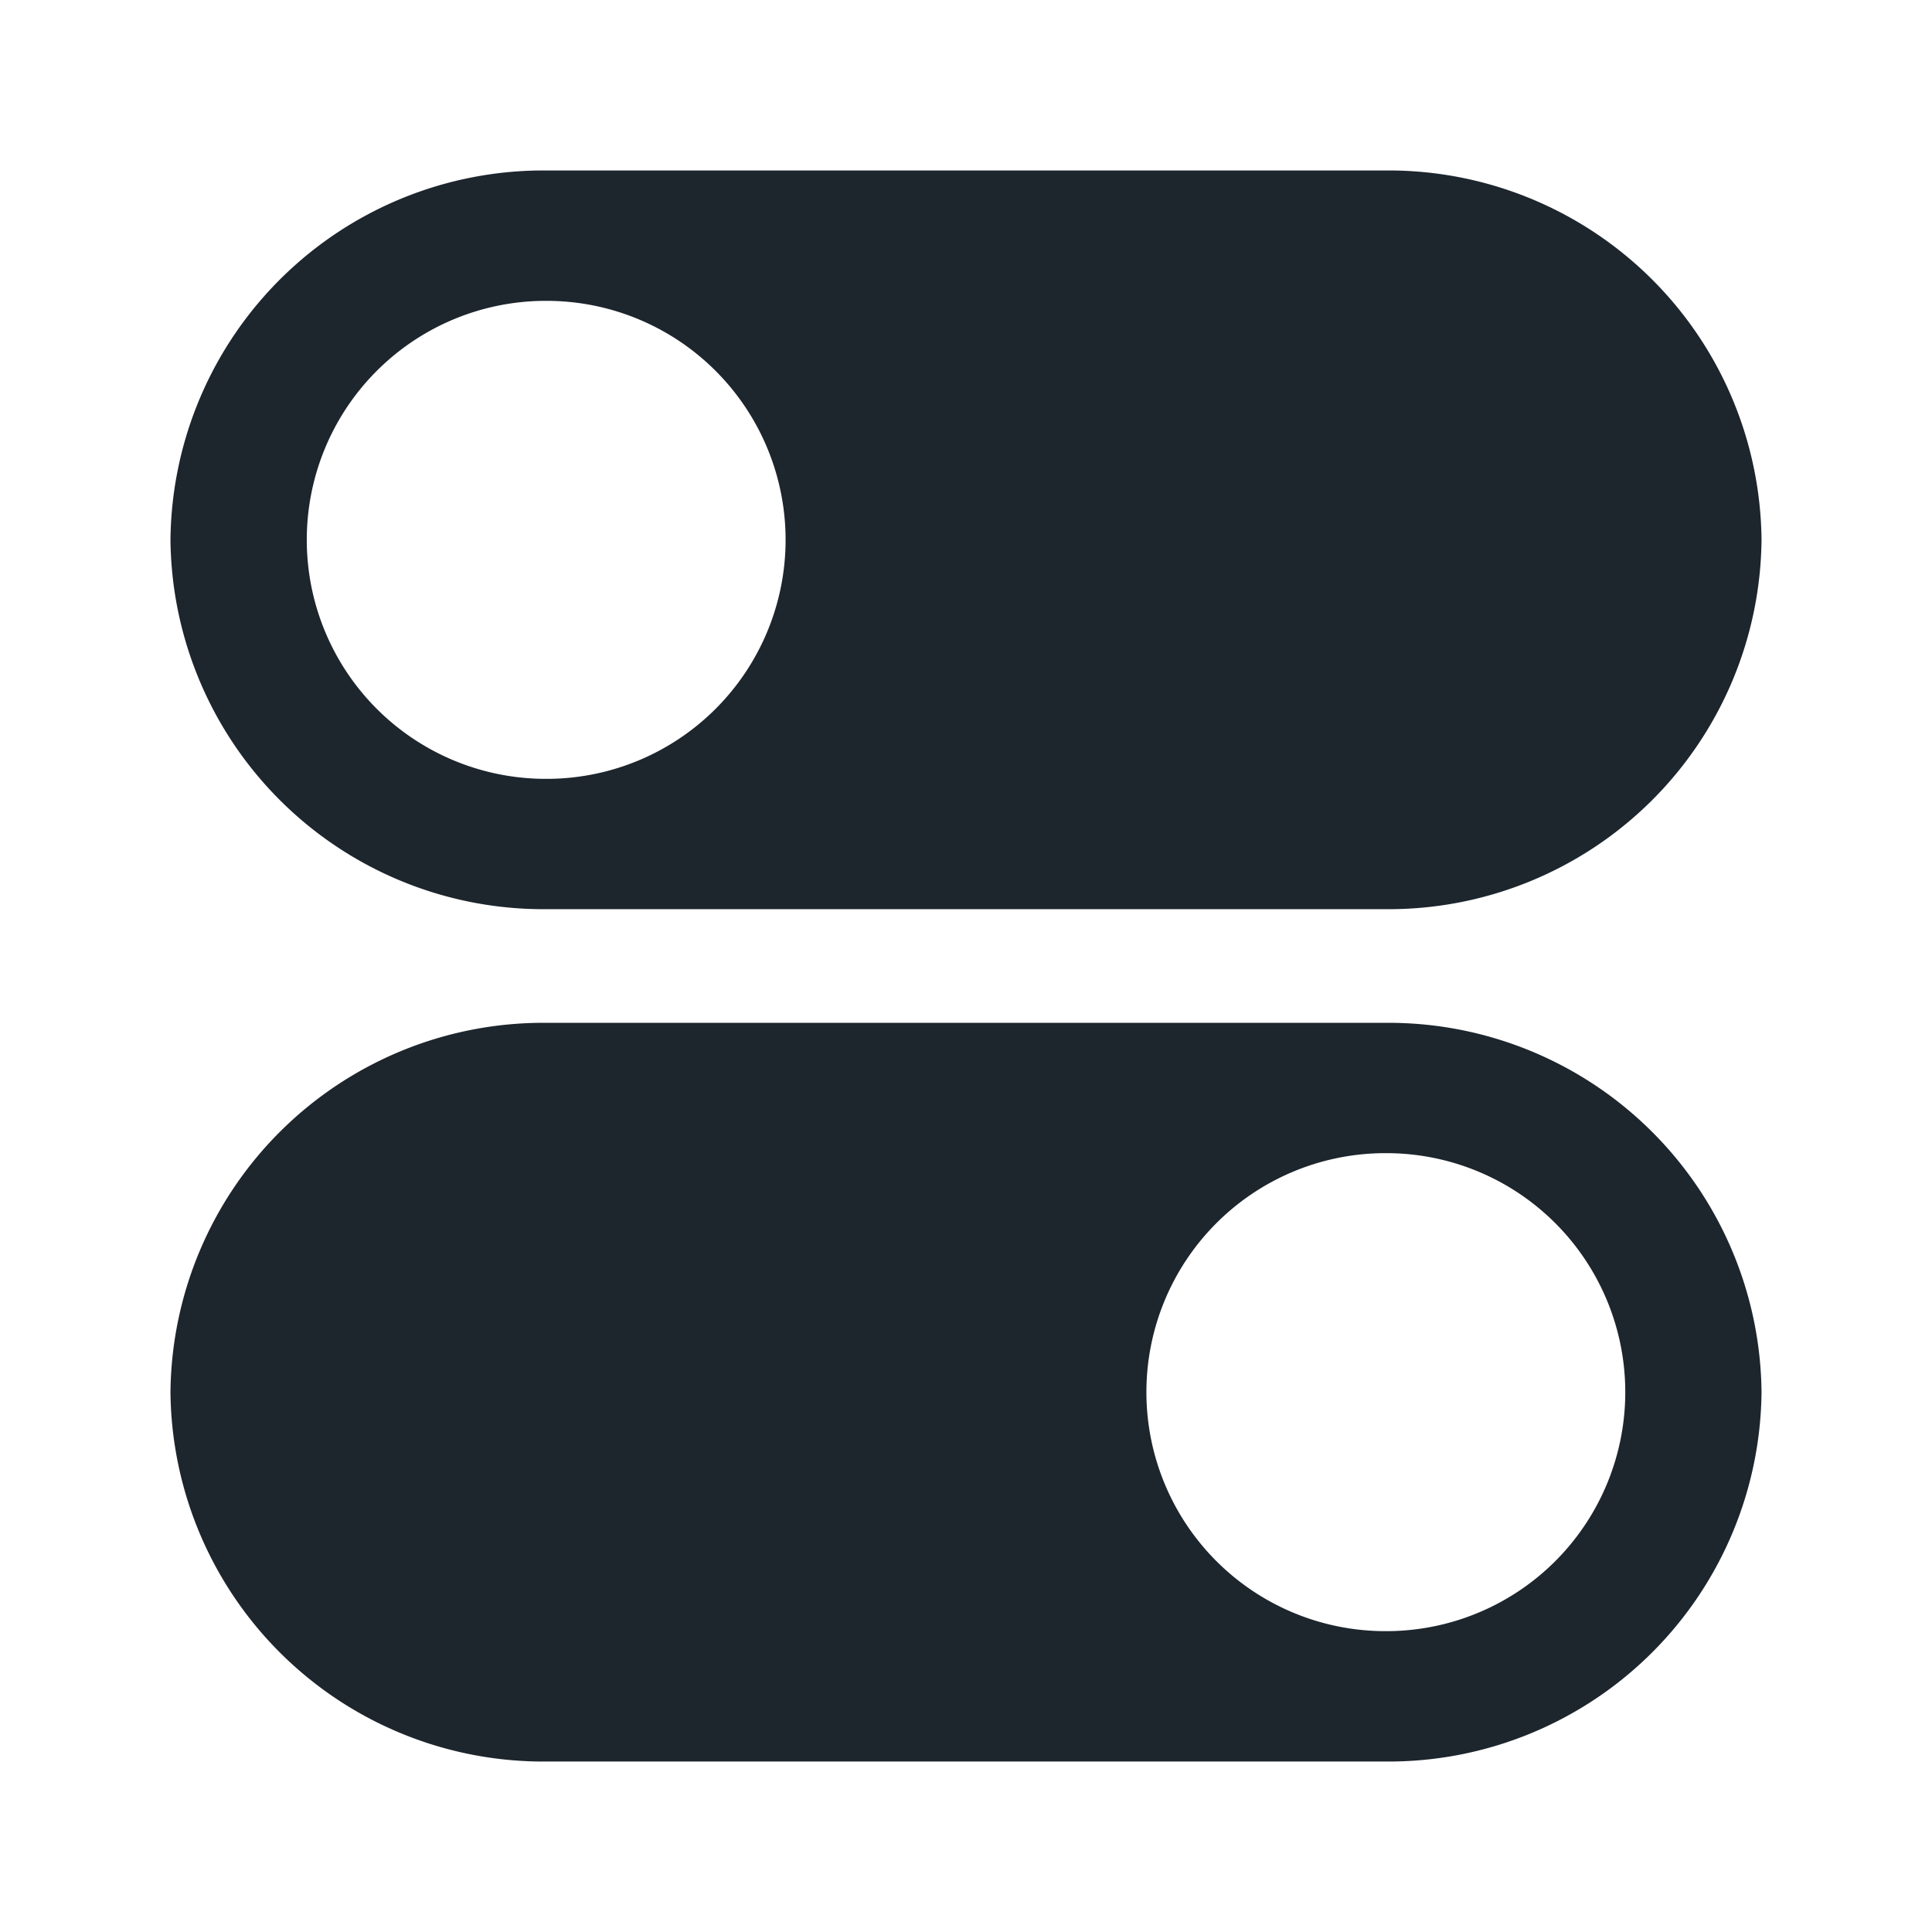
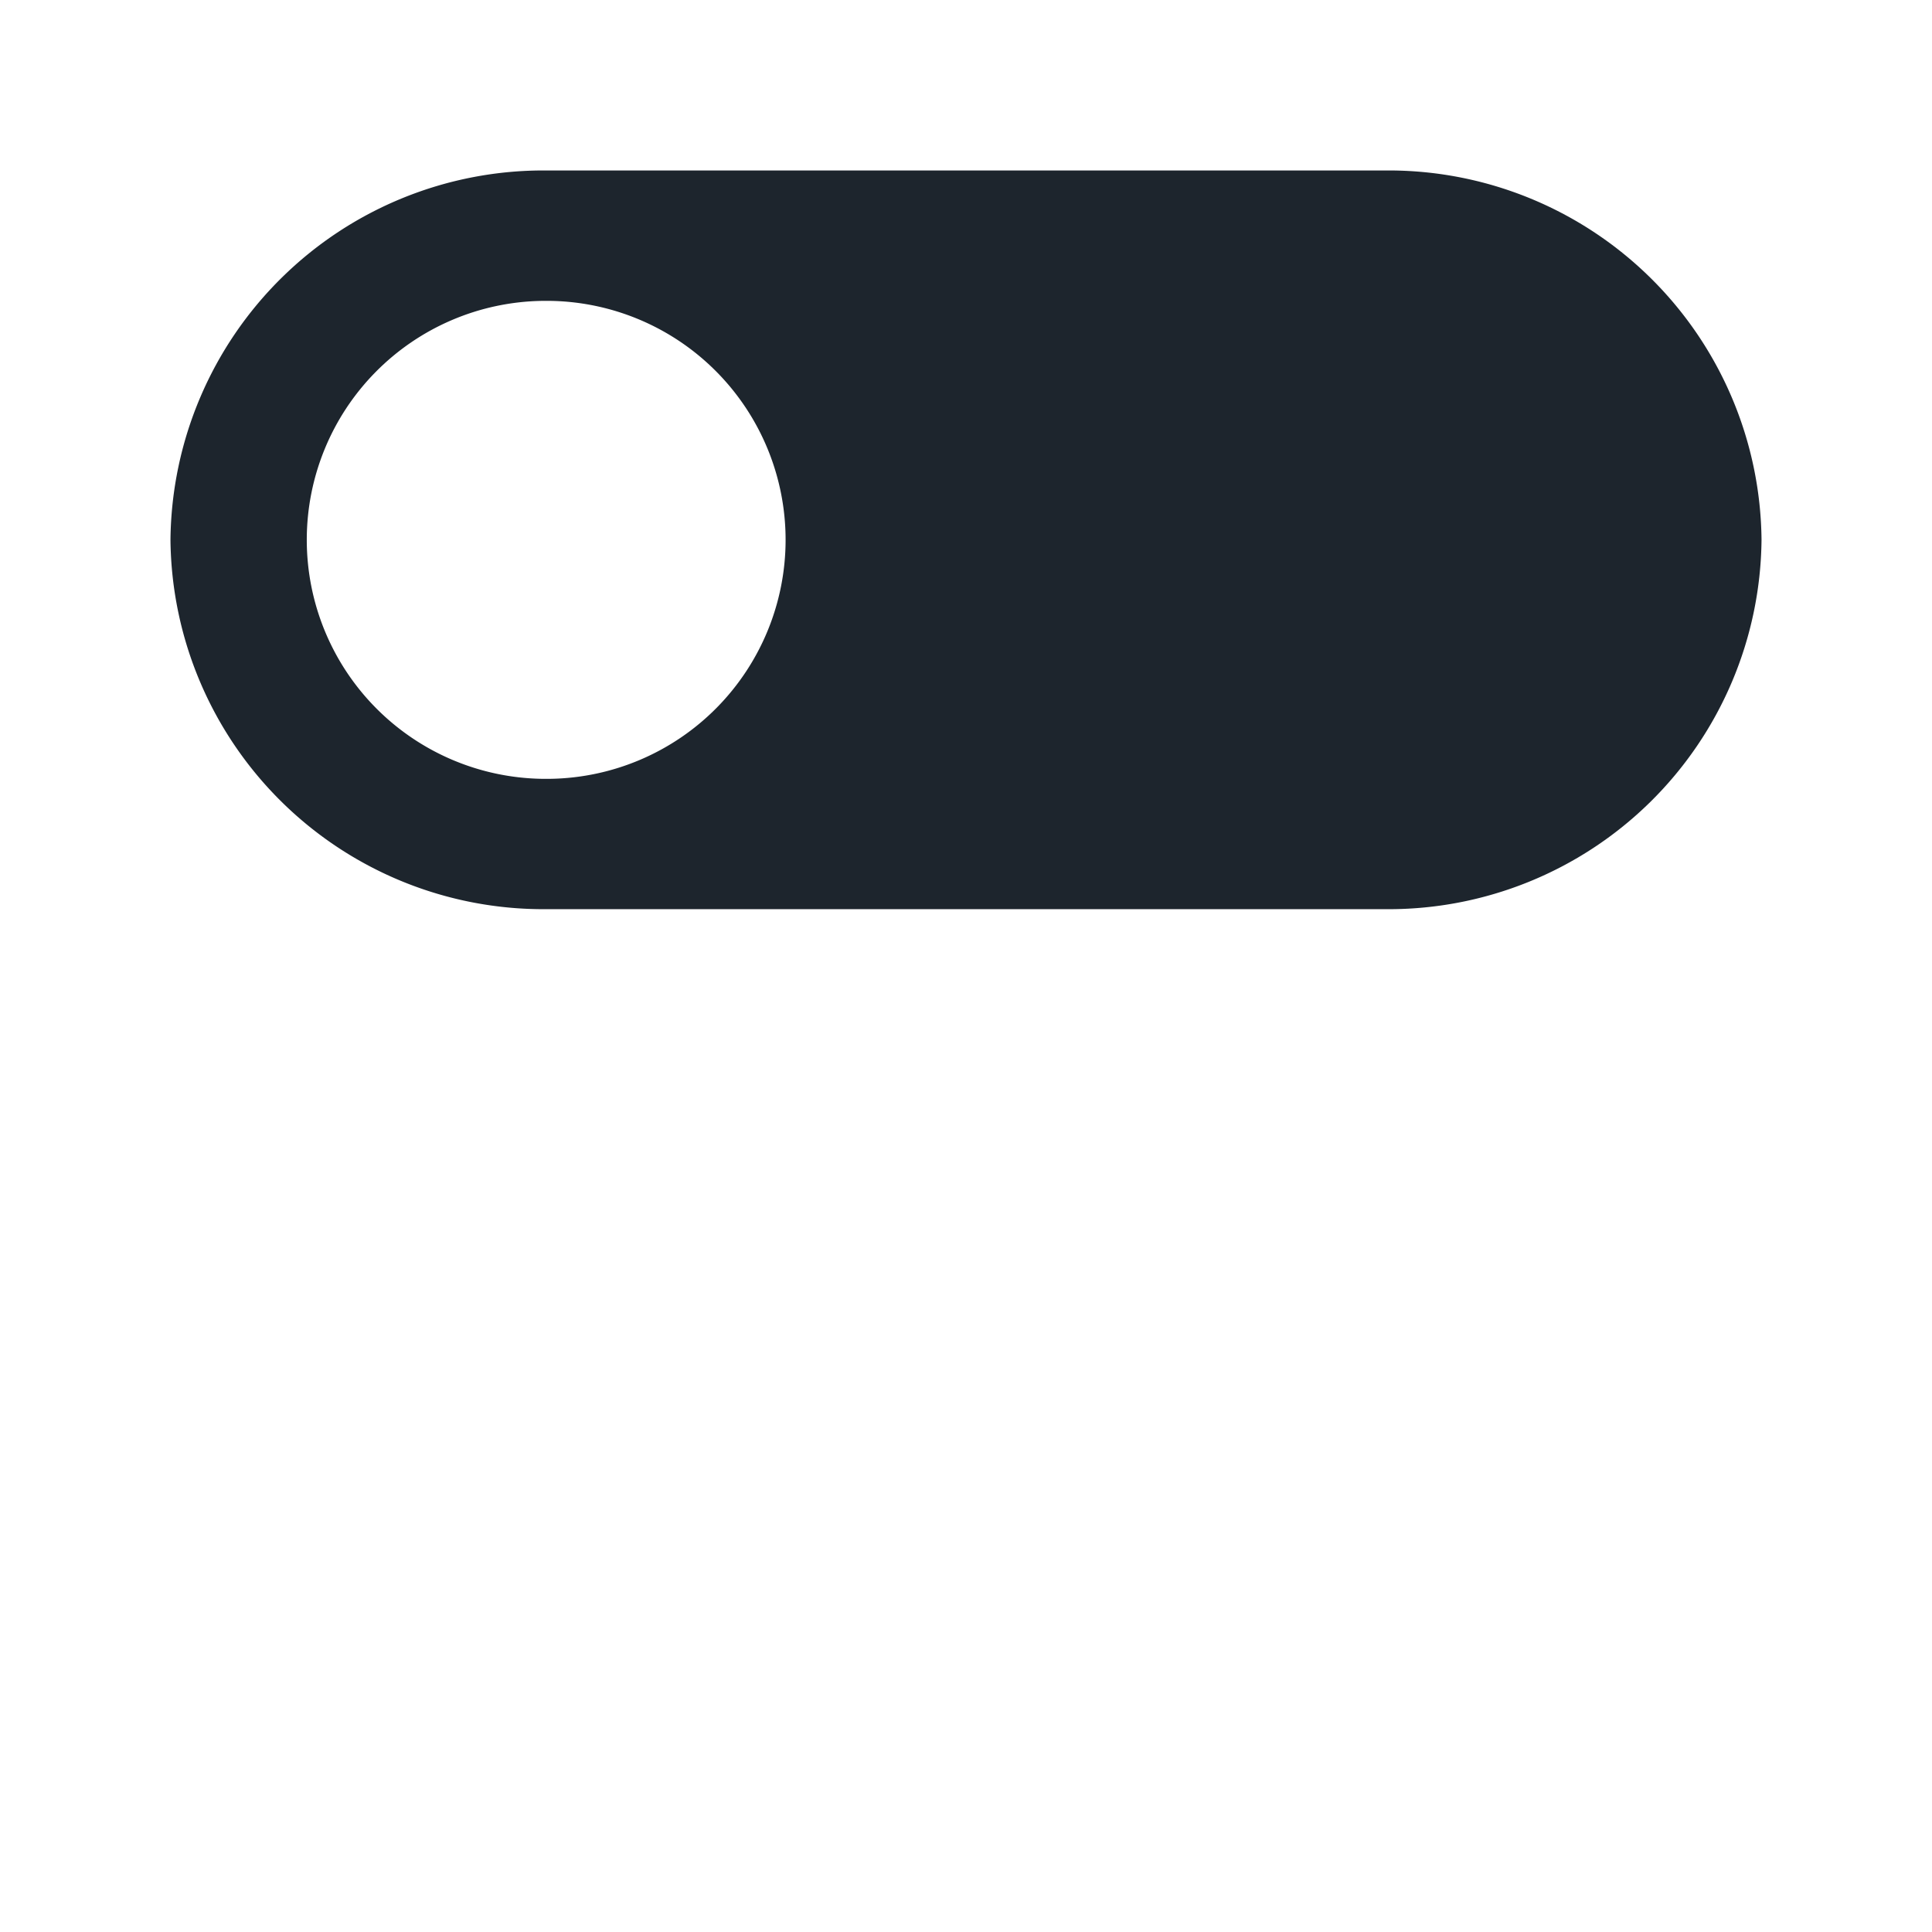
<svg xmlns="http://www.w3.org/2000/svg" width="34" height="34" viewBox="0 0 34 34">
-   <path d="M21.389,13H6.611A6.563,6.563,0,0,1,0,6.5,6.563,6.563,0,0,1,6.611,0H21.389A6.564,6.564,0,0,1,28,6.5,6.564,6.564,0,0,1,21.389,13ZM21.316,2.294a4.206,4.206,0,0,0,0,8.411h.145a4.206,4.206,0,0,0,0-8.411Z" transform="translate(3 18)" fill="#1d252d" />
  <path d="M21.389,13H6.611A6.563,6.563,0,0,1,0,6.5,6.563,6.563,0,0,1,6.611,0H21.389A6.564,6.564,0,0,1,28,6.5,6.564,6.564,0,0,1,21.389,13ZM21.316,2.294a4.206,4.206,0,0,0,0,8.411h.144a4.206,4.206,0,0,0,0-8.411Z" transform="translate(31 16) rotate(180)" fill="#1d252d" />
</svg>